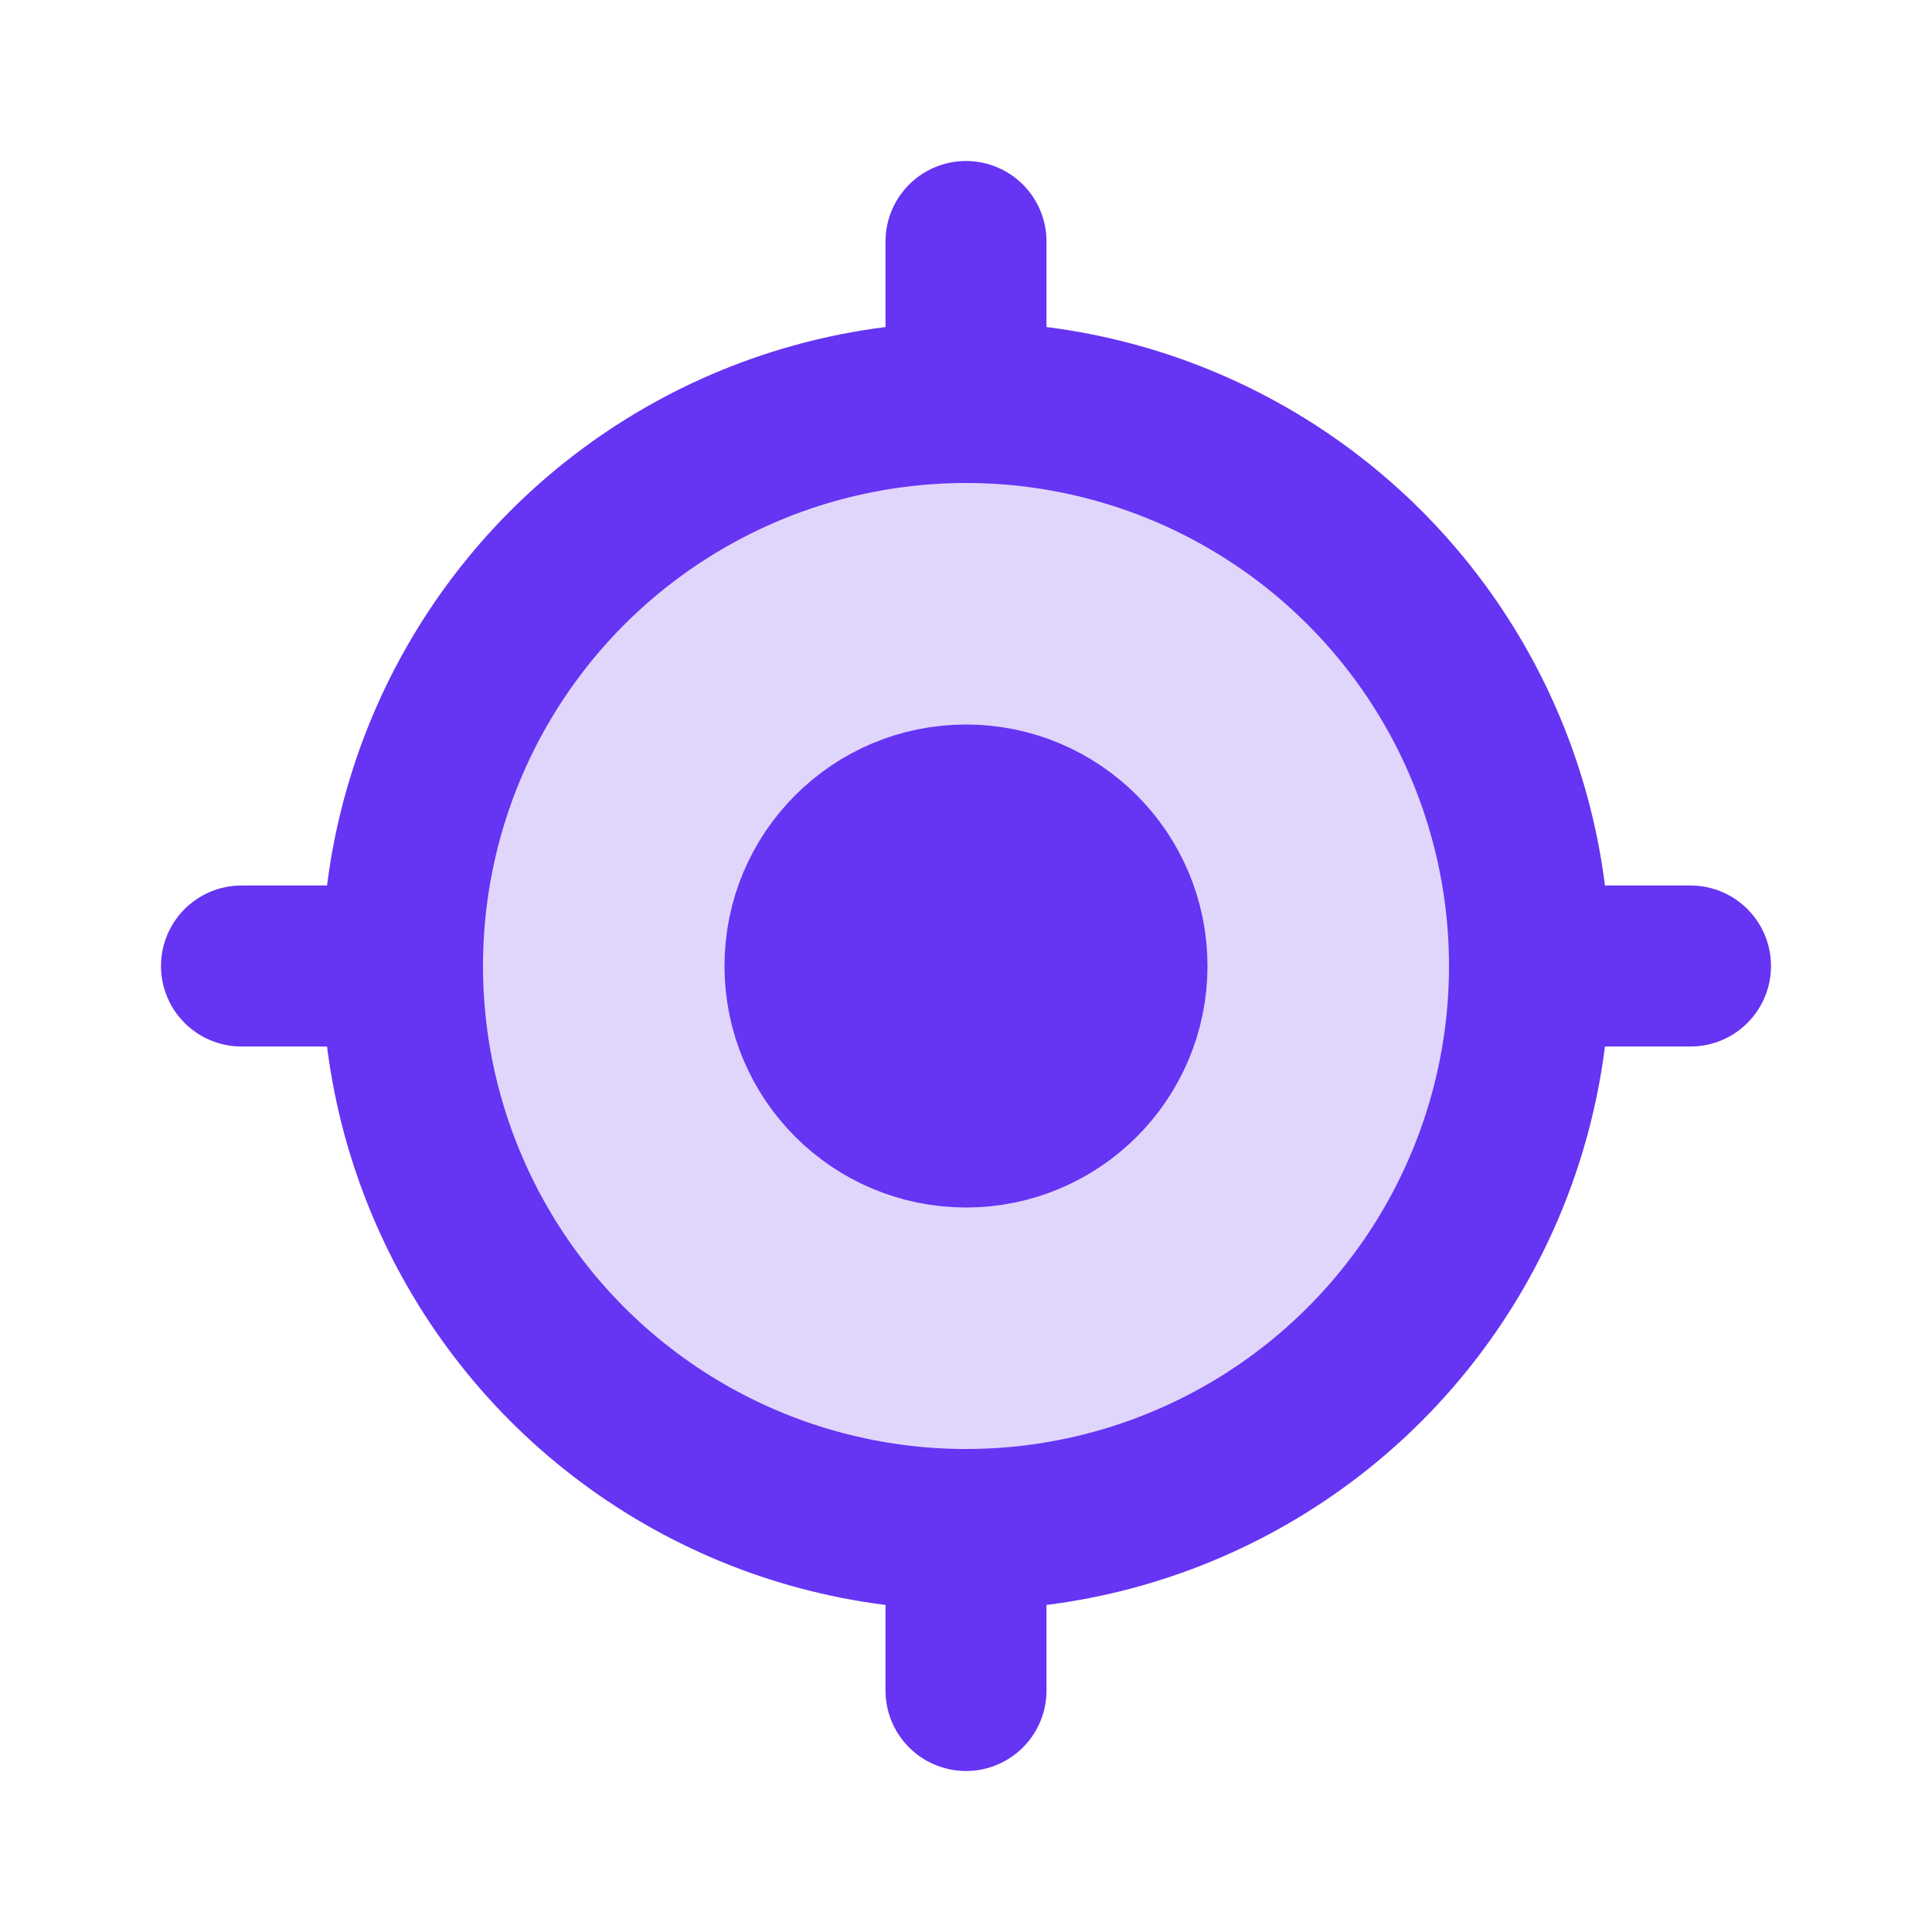
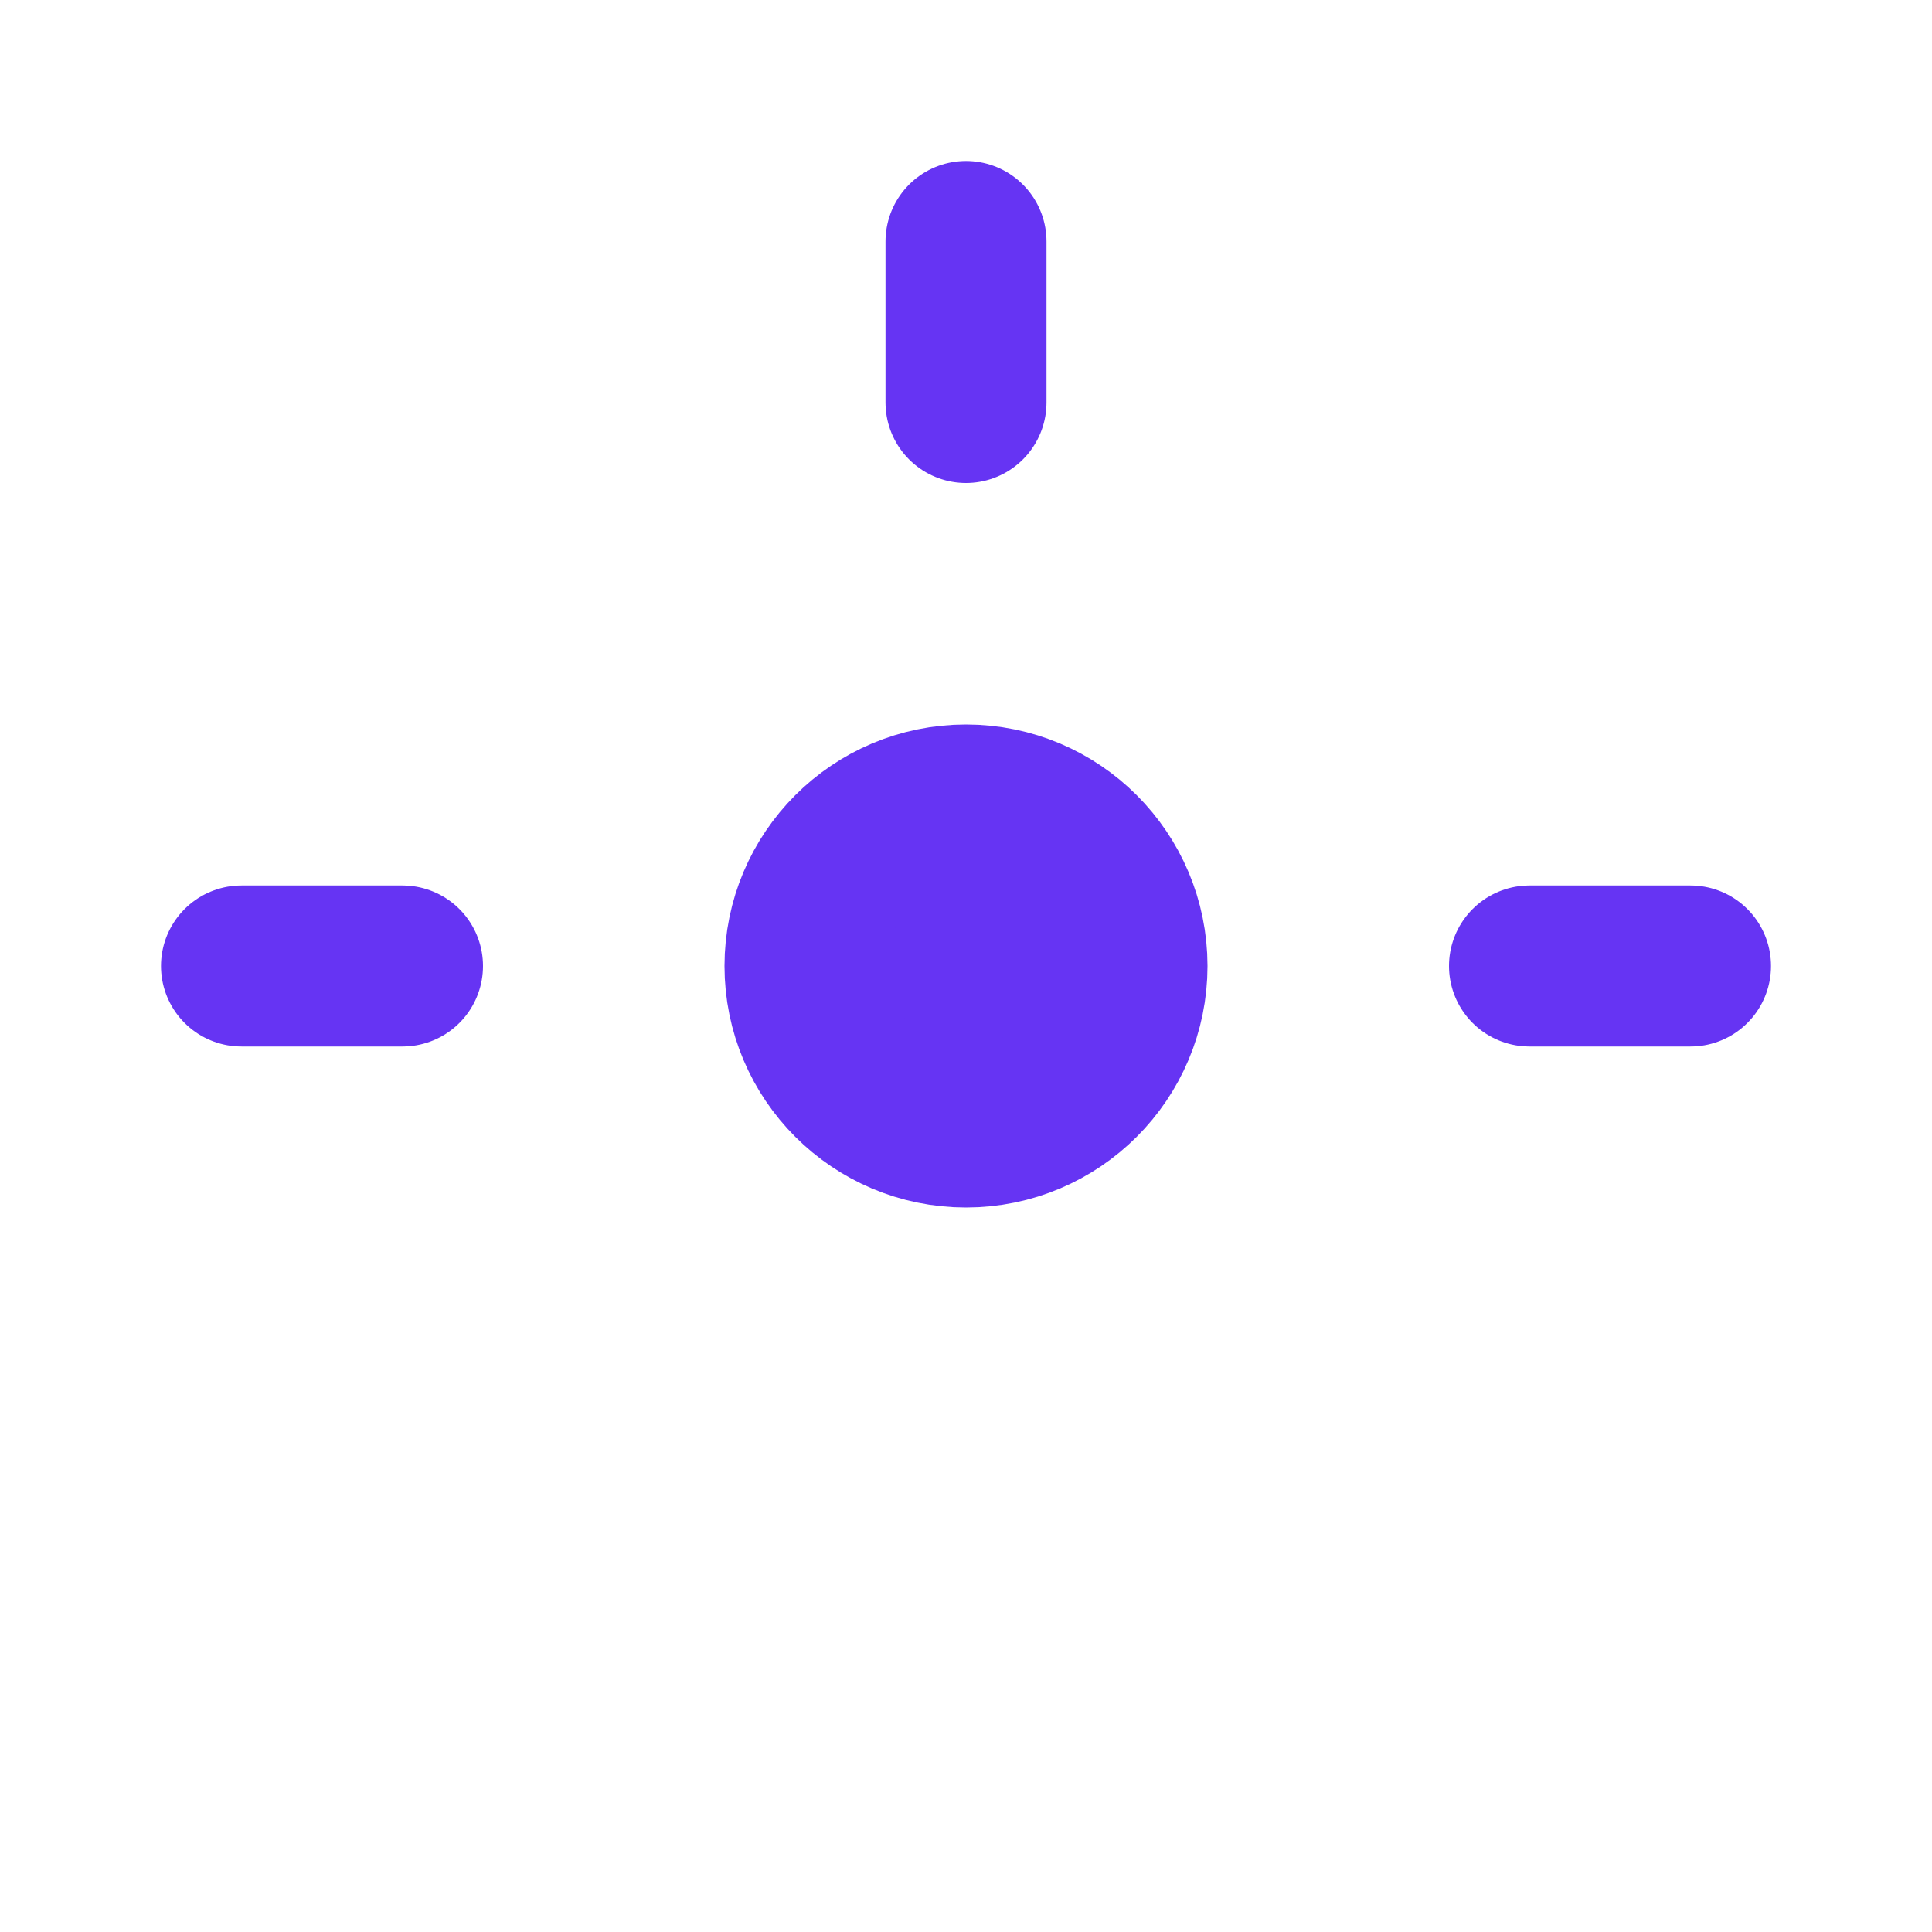
<svg xmlns="http://www.w3.org/2000/svg" width="24" height="24" viewBox="0 0 24 24" fill="none">
-   <circle cx="12" cy="12" r="7" fill="#6634F3" fill-opacity="0.2" stroke="#6634F3" stroke-width="2" />
  <circle cx="12" cy="12" r="2" fill="#6634F3" stroke="#6634F3" stroke-width="2" />
  <path d="M12 5V3" stroke="#6634F3" stroke-width="2" stroke-linecap="round" />
  <path d="M19 12L21 12" stroke="#6634F3" stroke-width="2" stroke-linecap="round" />
-   <path d="M12 21L12 19" stroke="#6634F3" stroke-width="2" stroke-linecap="round" />
  <path d="M3 12H5" stroke="#6634F3" stroke-width="2" stroke-linecap="round" />
</svg>